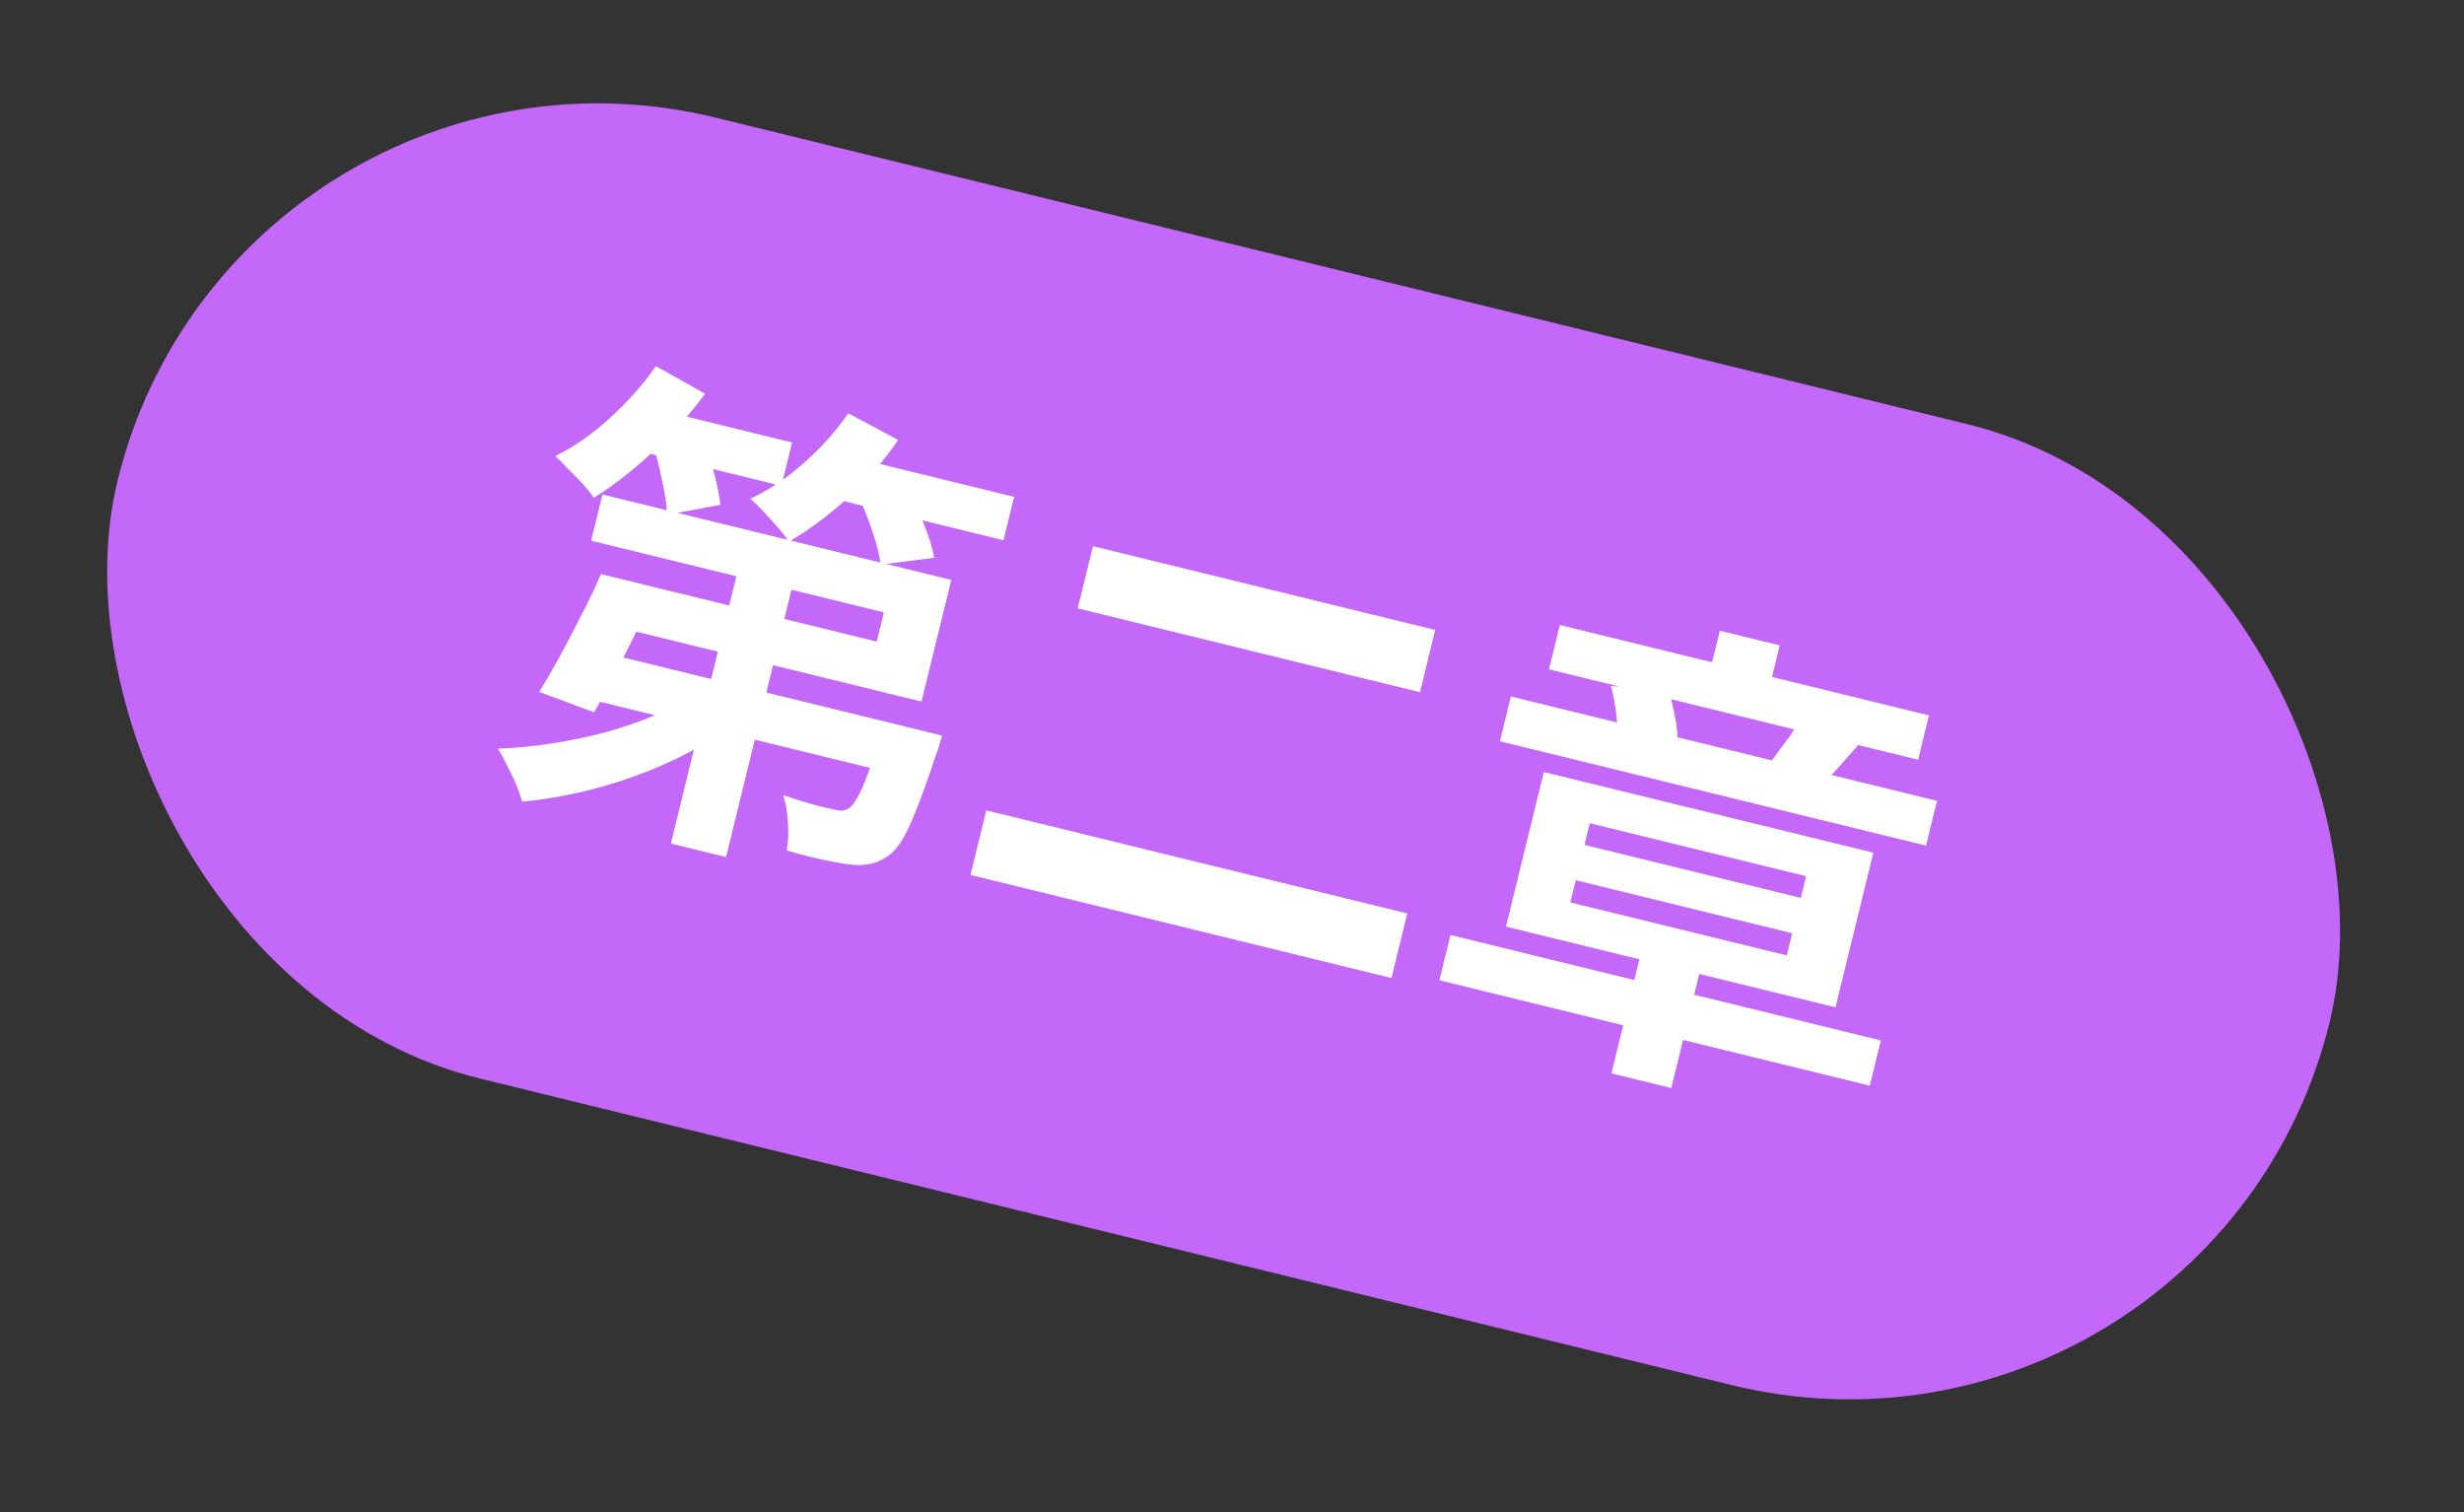
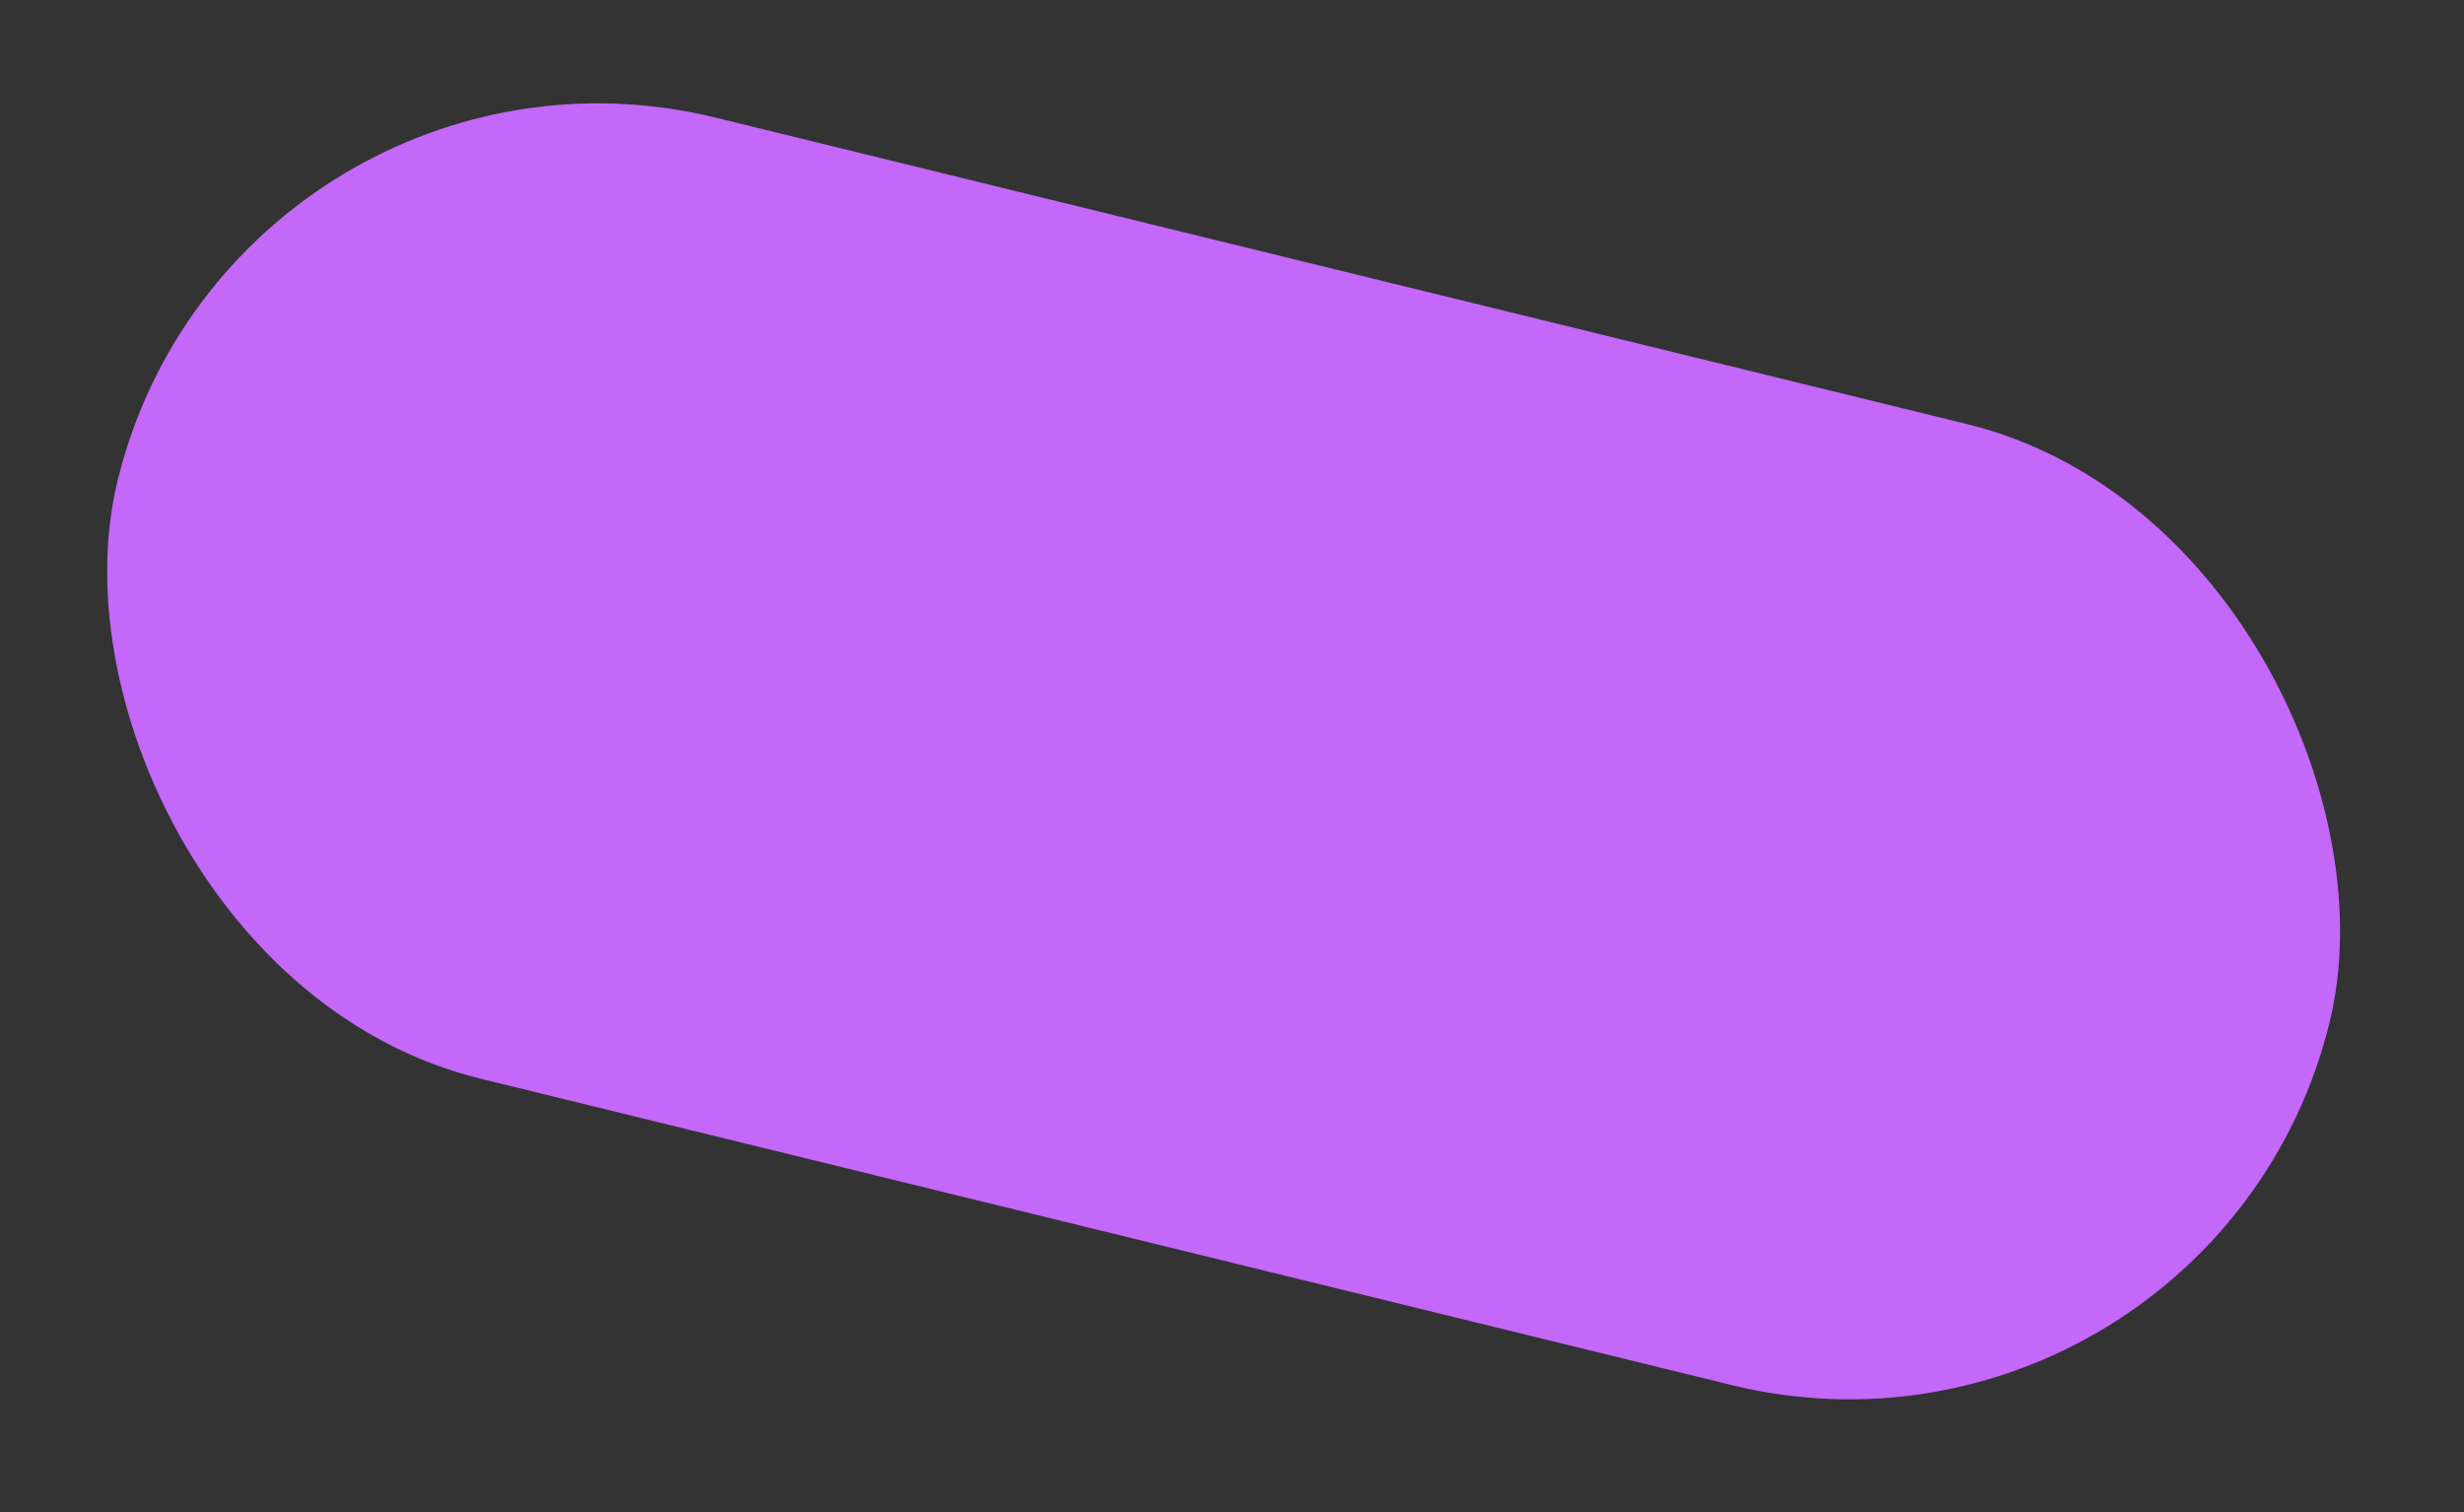
<svg xmlns="http://www.w3.org/2000/svg" width="132" height="81" viewBox="0 0 132 81" fill="none">
  <rect x="0" y="0" width="132" height="81" fill="#333333" stroke="none" />
  <rect x="12.605" width="122" height="53" rx="26.5" transform="rotate(13.76 12.605 0)" fill="#C368F9" />
-   <path d="M33.886 31.166L46.968 34.37L47.351 32.804L31.669 28.964L32.275 26.489L50.963 31.065L49.367 37.581L33.28 33.641L33.886 31.166ZM32.194 30.752L35.25 31.5C34.888 32.25 34.501 33.03 34.089 33.839C33.693 34.653 33.297 35.43 32.902 36.172C32.523 36.918 32.164 37.58 31.827 38.157L28.883 37.061C29.233 36.505 29.602 35.872 29.99 35.164C30.381 34.439 30.769 33.695 31.152 32.933C31.552 32.174 31.899 31.447 32.194 30.752ZM32.316 34.958L48.2 38.847L47.582 41.373L30.94 37.297L32.316 34.958ZM47.417 38.656L50.473 39.404C50.473 39.404 50.432 39.537 50.349 39.802C50.283 40.071 50.211 40.294 50.132 40.471C49.584 42.122 49.118 43.373 48.731 44.224C48.344 45.075 47.941 45.628 47.522 45.882C47.178 46.119 46.832 46.257 46.483 46.297C46.147 46.357 45.773 46.355 45.361 46.29C44.999 46.237 44.53 46.149 43.953 46.025C43.377 45.902 42.773 45.745 42.141 45.555C42.231 45.113 42.254 44.619 42.21 44.072C42.186 43.514 42.102 43.02 41.956 42.592C42.483 42.774 42.98 42.932 43.447 43.064C43.931 43.2 44.293 43.289 44.533 43.33C44.735 43.379 44.905 43.412 45.044 43.428C45.187 43.428 45.321 43.389 45.447 43.313C45.674 43.19 45.928 42.806 46.211 42.161C46.498 41.5 46.869 40.458 47.325 39.035L47.417 38.656ZM39.911 28.974L42.865 29.698L38.895 45.911L35.941 45.187L39.911 28.974ZM37.27 37.135L39.365 38.745C38.62 39.312 37.796 39.833 36.894 40.308C35.993 40.783 35.043 41.202 34.044 41.564C33.045 41.926 32.035 42.224 31.015 42.455C29.994 42.687 28.982 42.85 27.978 42.943C27.901 42.674 27.79 42.362 27.645 42.005C27.497 41.665 27.331 41.321 27.148 40.973C26.983 40.629 26.822 40.34 26.665 40.105C27.619 40.071 28.588 39.978 29.571 39.826C30.554 39.675 31.513 39.472 32.45 39.22C33.386 38.967 34.263 38.664 35.081 38.312C35.916 37.963 36.646 37.571 37.27 37.135ZM34.478 21.755L42.433 23.703L41.864 26.026L33.909 24.078L34.478 21.755ZM44.529 24.216L54.328 26.616L53.758 28.939L43.96 26.54L44.529 24.216ZM35.136 19.614L37.773 21.09C37.234 21.832 36.62 22.556 35.929 23.262C35.26 23.954 34.567 24.596 33.851 25.189C33.156 25.768 32.473 26.261 31.803 26.668C31.676 26.458 31.485 26.215 31.232 25.939C30.978 25.663 30.714 25.393 30.439 25.129C30.186 24.853 29.958 24.619 29.755 24.426C30.749 23.938 31.717 23.265 32.659 22.407C33.621 21.536 34.447 20.605 35.136 19.614ZM45.44 22.137L48.114 23.568C47.333 24.716 46.416 25.767 45.361 26.722C44.306 27.677 43.271 28.441 42.257 29.014C42.13 28.804 41.933 28.551 41.667 28.253C41.417 27.96 41.157 27.674 40.887 27.393C40.633 27.117 40.403 26.891 40.196 26.715C41.182 26.261 42.131 25.628 43.044 24.816C43.973 24.009 44.772 23.116 45.44 22.137ZM34.992 23.808L37.639 23.386C37.856 23.956 38.057 24.594 38.241 25.3C38.429 25.988 38.545 26.57 38.59 27.045L35.729 27.576C35.723 27.092 35.638 26.491 35.475 25.773C35.328 25.059 35.168 24.404 34.992 23.808ZM45.953 26.492L48.65 26.189C48.939 26.759 49.221 27.391 49.498 28.083C49.775 28.776 49.958 29.374 50.049 29.878L47.175 30.245C47.118 29.749 46.97 29.151 46.731 28.45C46.492 27.749 46.233 27.096 45.953 26.492ZM58.553 29.257L76.887 33.746L76.071 37.08L57.736 32.59L58.553 29.257ZM52.838 43.41L75.39 48.932L74.543 52.392L51.991 46.869L52.838 43.41ZM77.704 50.087L100.76 55.734L100.167 58.158L77.11 52.512L77.704 50.087ZM88.066 50.403L91.273 51.189L89.535 58.285L86.328 57.5L88.066 50.403ZM84.418 47.154L84.127 48.341L95.719 51.18L96.009 49.993L84.418 47.154ZM85.166 44.099L84.882 45.26L96.473 48.099L96.758 46.937L85.166 44.099ZM82.706 41.355L100.359 45.678L98.33 53.961L80.678 49.638L82.706 41.355ZM83.564 33.481L103.337 38.323L102.756 40.697L82.982 35.855L83.564 33.481ZM80.94 37.309L103.769 42.899L103.182 45.298L80.352 39.708L80.94 37.309ZM92.135 33.786L95.342 34.572L94.514 37.956L91.306 37.17L92.135 33.786ZM96.421 38.583L99.549 39.911C99.152 40.367 98.782 40.785 98.439 41.166C98.096 41.545 97.784 41.871 97.504 42.141L94.78 40.912C94.96 40.688 95.146 40.439 95.338 40.165C95.547 39.895 95.747 39.623 95.939 39.349C96.135 39.058 96.296 38.803 96.421 38.583ZM86.297 36.747L89.35 36.959C89.512 37.391 89.639 37.859 89.729 38.363C89.824 38.851 89.868 39.29 89.862 39.681L86.632 39.532C86.664 39.183 86.647 38.742 86.582 38.208C86.516 37.675 86.421 37.188 86.297 36.747Z" fill="white" />
</svg>